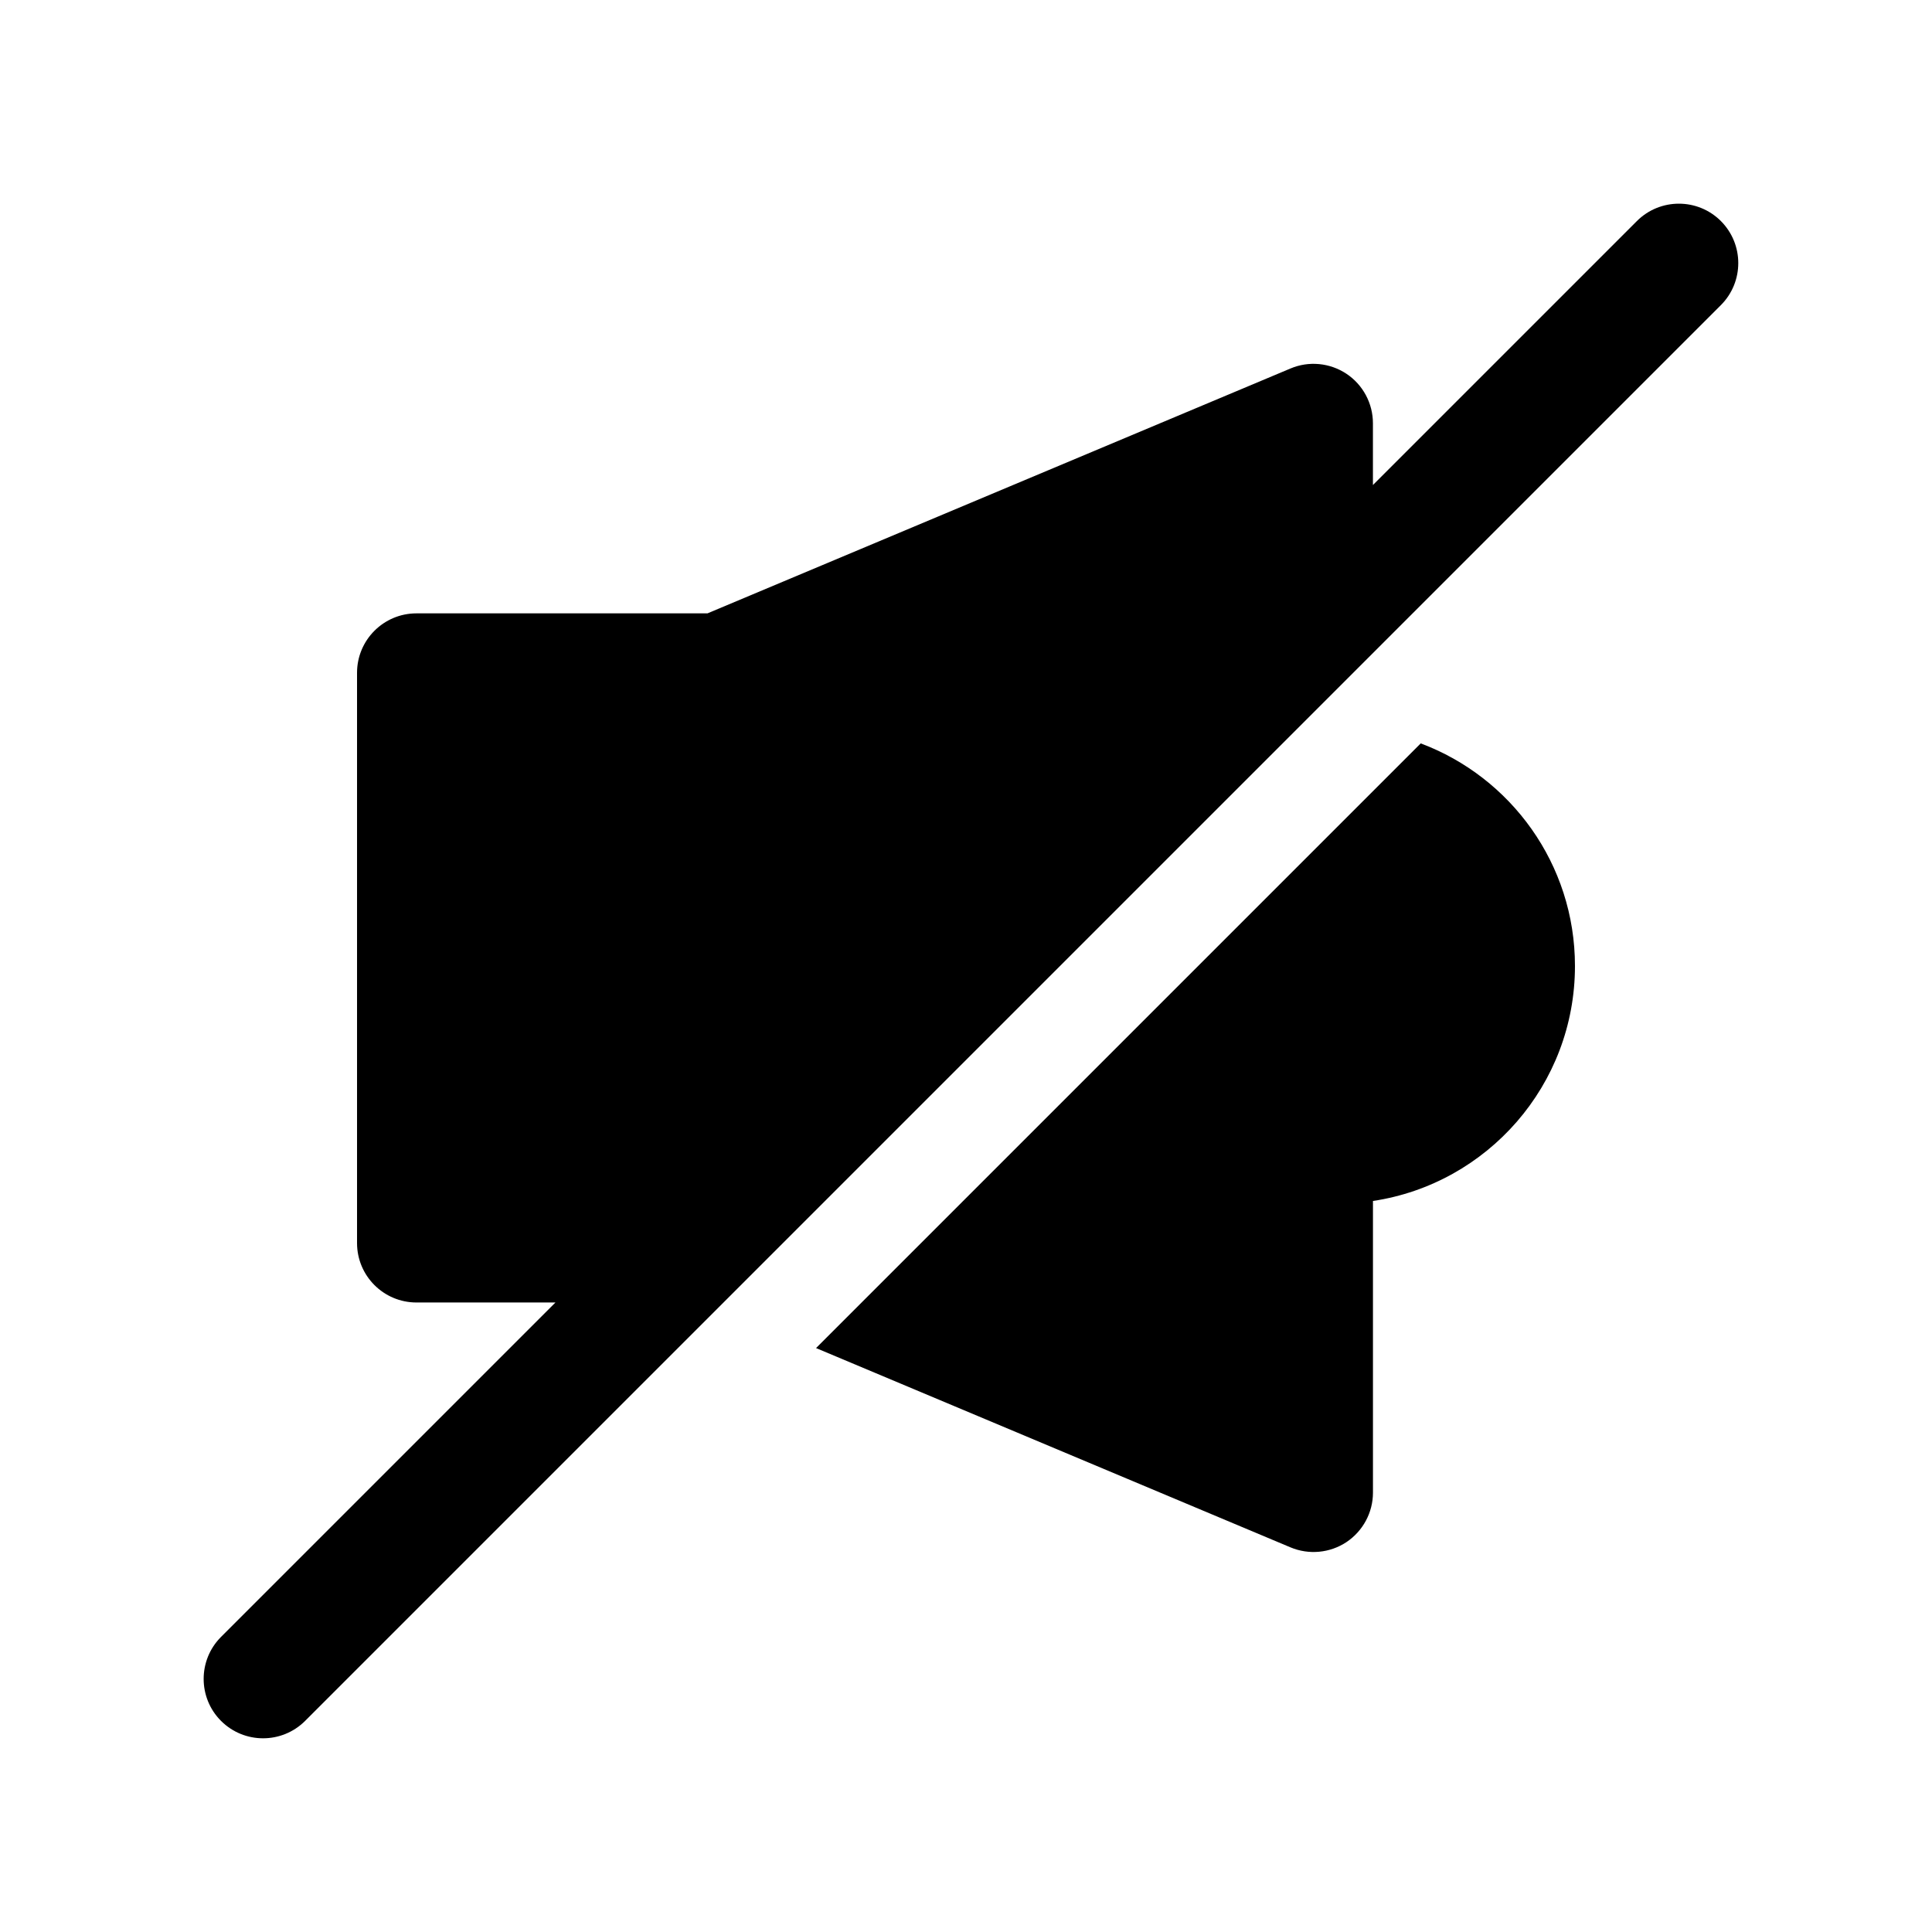
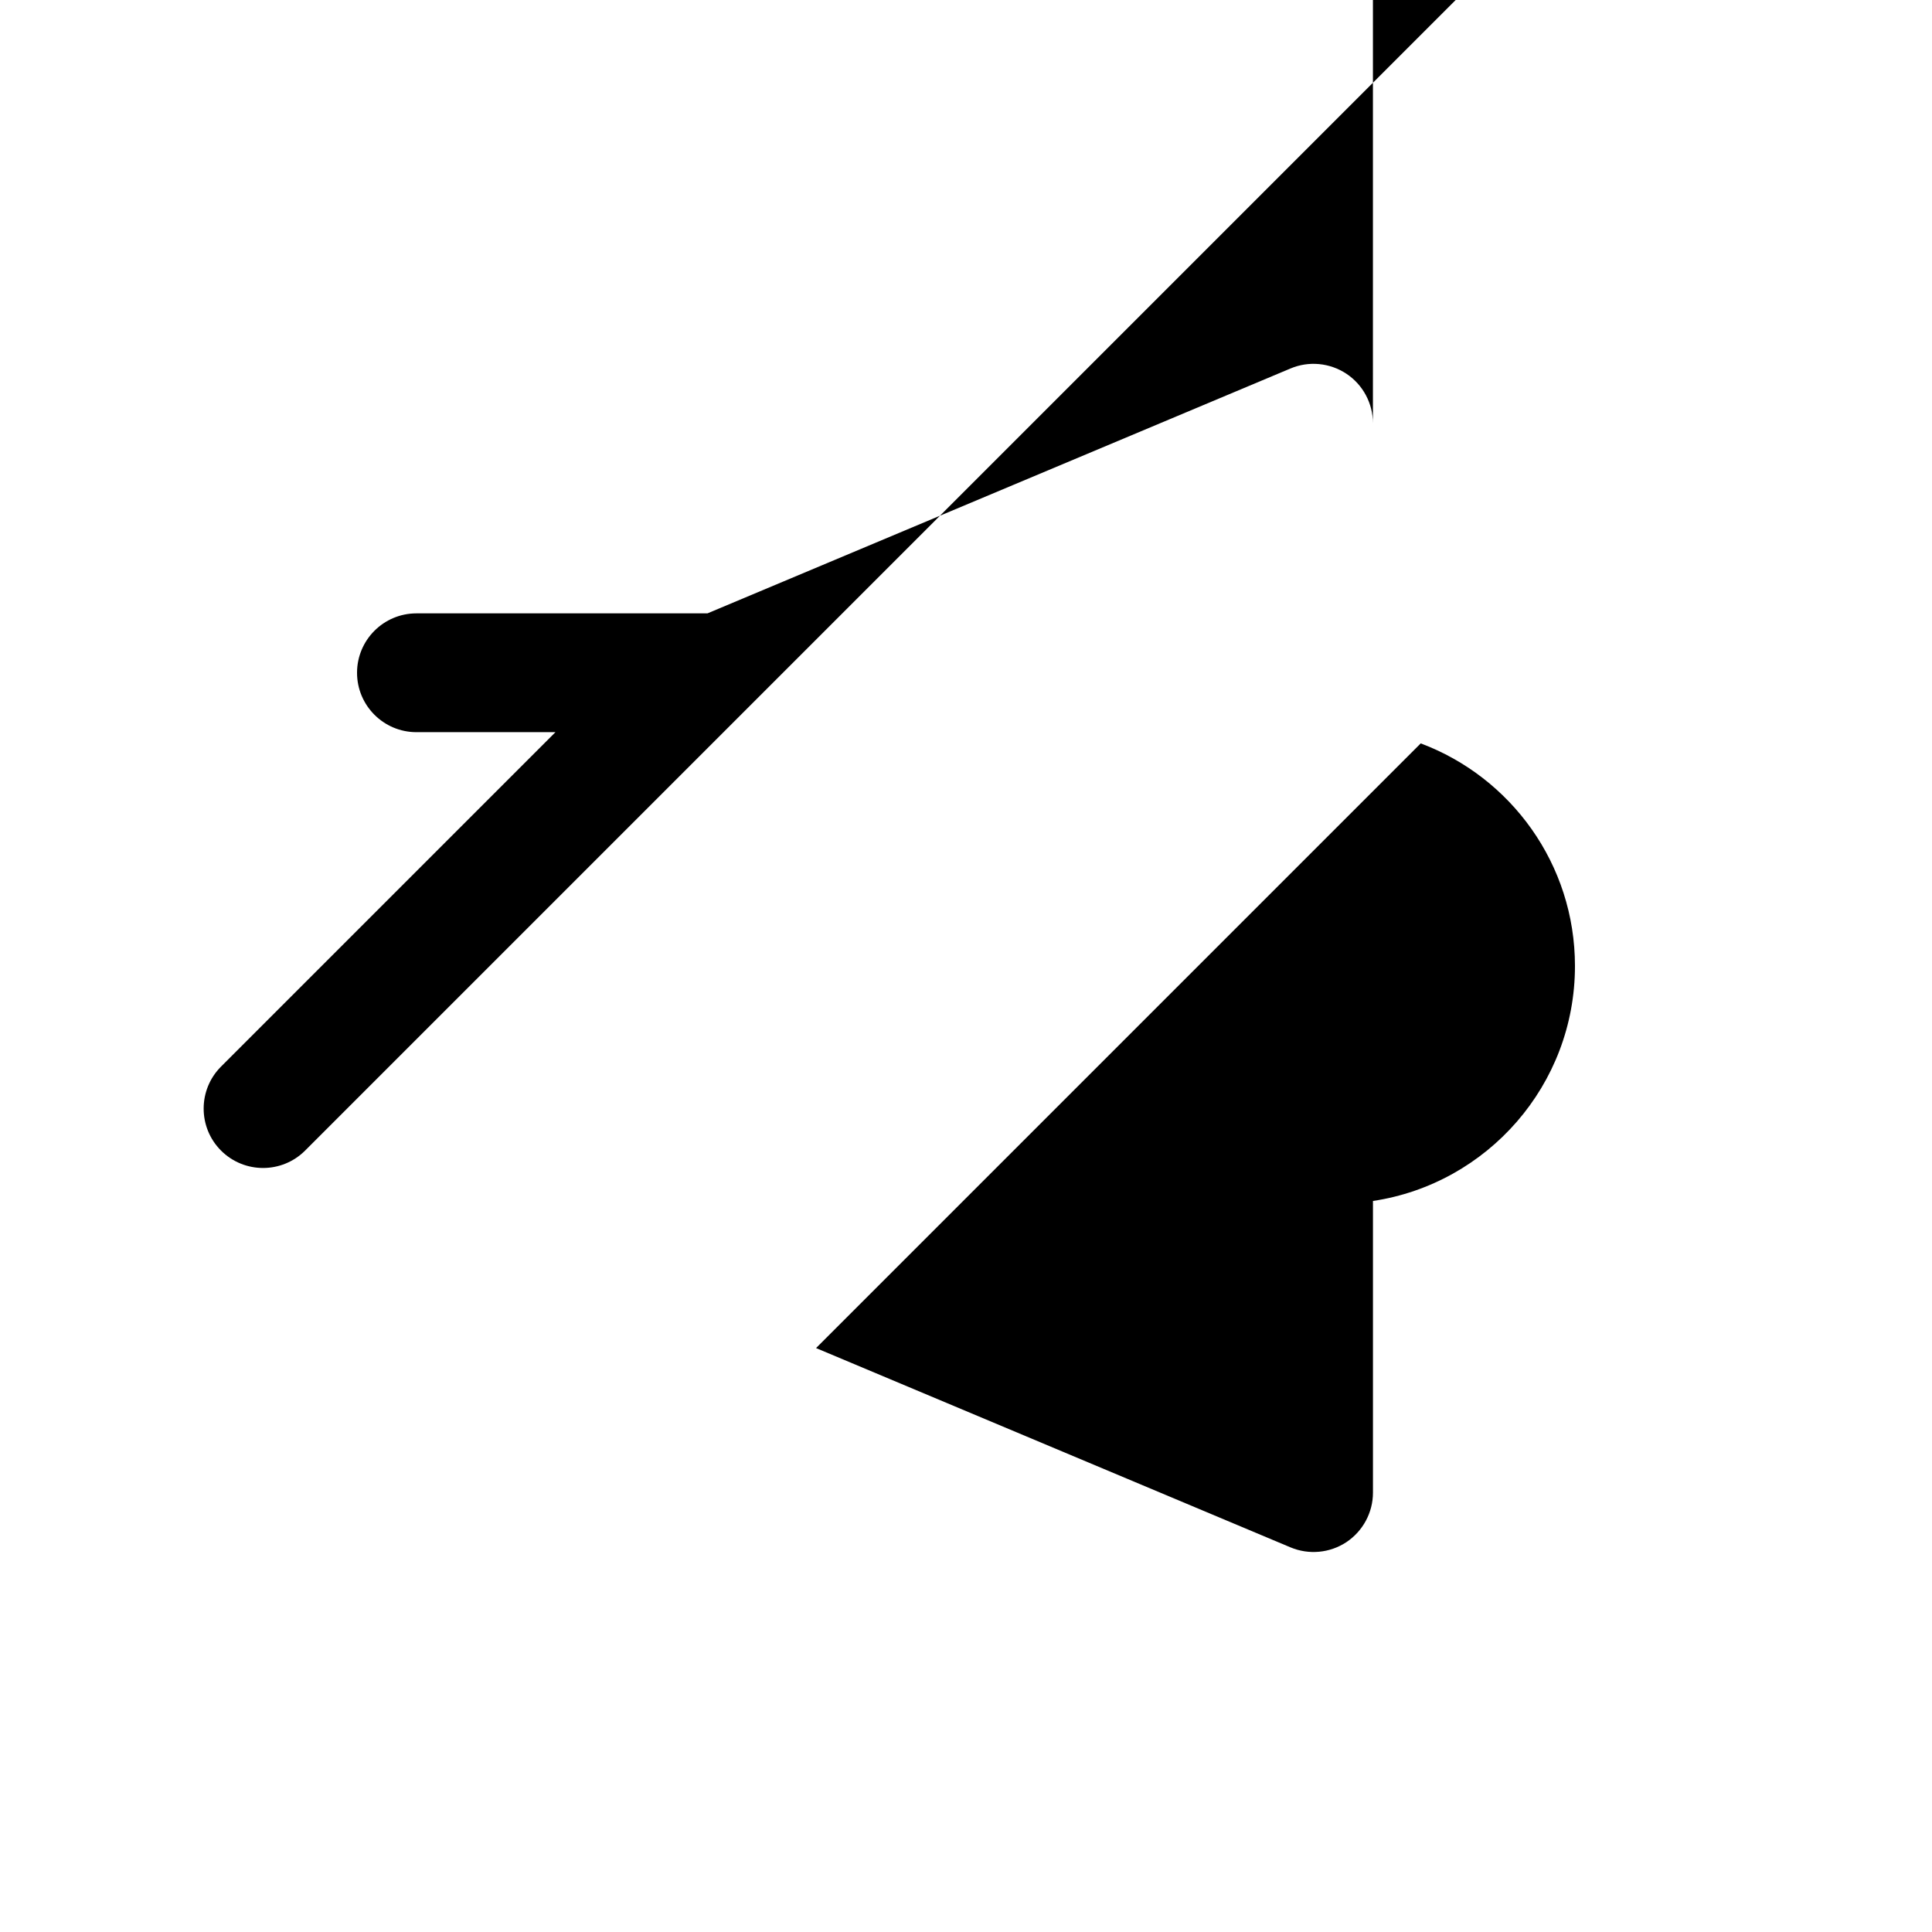
<svg xmlns="http://www.w3.org/2000/svg" fill="#000000" width="800px" height="800px" version="1.1" viewBox="144 144 512 512">
-   <path d="m507.84 272.54v-16.375c0-5.273-2.644-10.203-7.023-13.113-4.394-2.914-9.965-3.449-14.816-1.402l-154.51 64.898h-77.129c-8.691 0-15.742 7.055-15.742 15.742v151.14c0 8.691 7.055 15.742 15.742 15.742h36.84l-88.625 88.625c-6.141 6.141-6.141 16.121 0 22.262 6.156 6.141 16.121 6.141 22.277 0l375.2-375.2c6.141-6.156 6.141-16.121 0-22.277-6.141-6.141-16.121-6.141-22.262 0l-69.949 69.949zm12.66 68.473-160.24 160.24 125.75 52.82c4.848 2.031 10.422 1.512 14.816-1.402 4.375-2.93 7.023-7.84 7.023-13.113v-77.289c30.293-4.551 53.531-30.699 53.531-62.27 0-27-16.988-50.035-40.871-58.992z" fill-rule="evenodd" />
+   <path d="m507.84 272.54v-16.375c0-5.273-2.644-10.203-7.023-13.113-4.394-2.914-9.965-3.449-14.816-1.402l-154.51 64.898h-77.129c-8.691 0-15.742 7.055-15.742 15.742c0 8.691 7.055 15.742 15.742 15.742h36.84l-88.625 88.625c-6.141 6.141-6.141 16.121 0 22.262 6.156 6.141 16.121 6.141 22.277 0l375.2-375.2c6.141-6.156 6.141-16.121 0-22.277-6.141-6.141-16.121-6.141-22.262 0l-69.949 69.949zm12.66 68.473-160.24 160.24 125.75 52.82c4.848 2.031 10.422 1.512 14.816-1.402 4.375-2.93 7.023-7.84 7.023-13.113v-77.289c30.293-4.551 53.531-30.699 53.531-62.27 0-27-16.988-50.035-40.871-58.992z" fill-rule="evenodd" />
</svg>